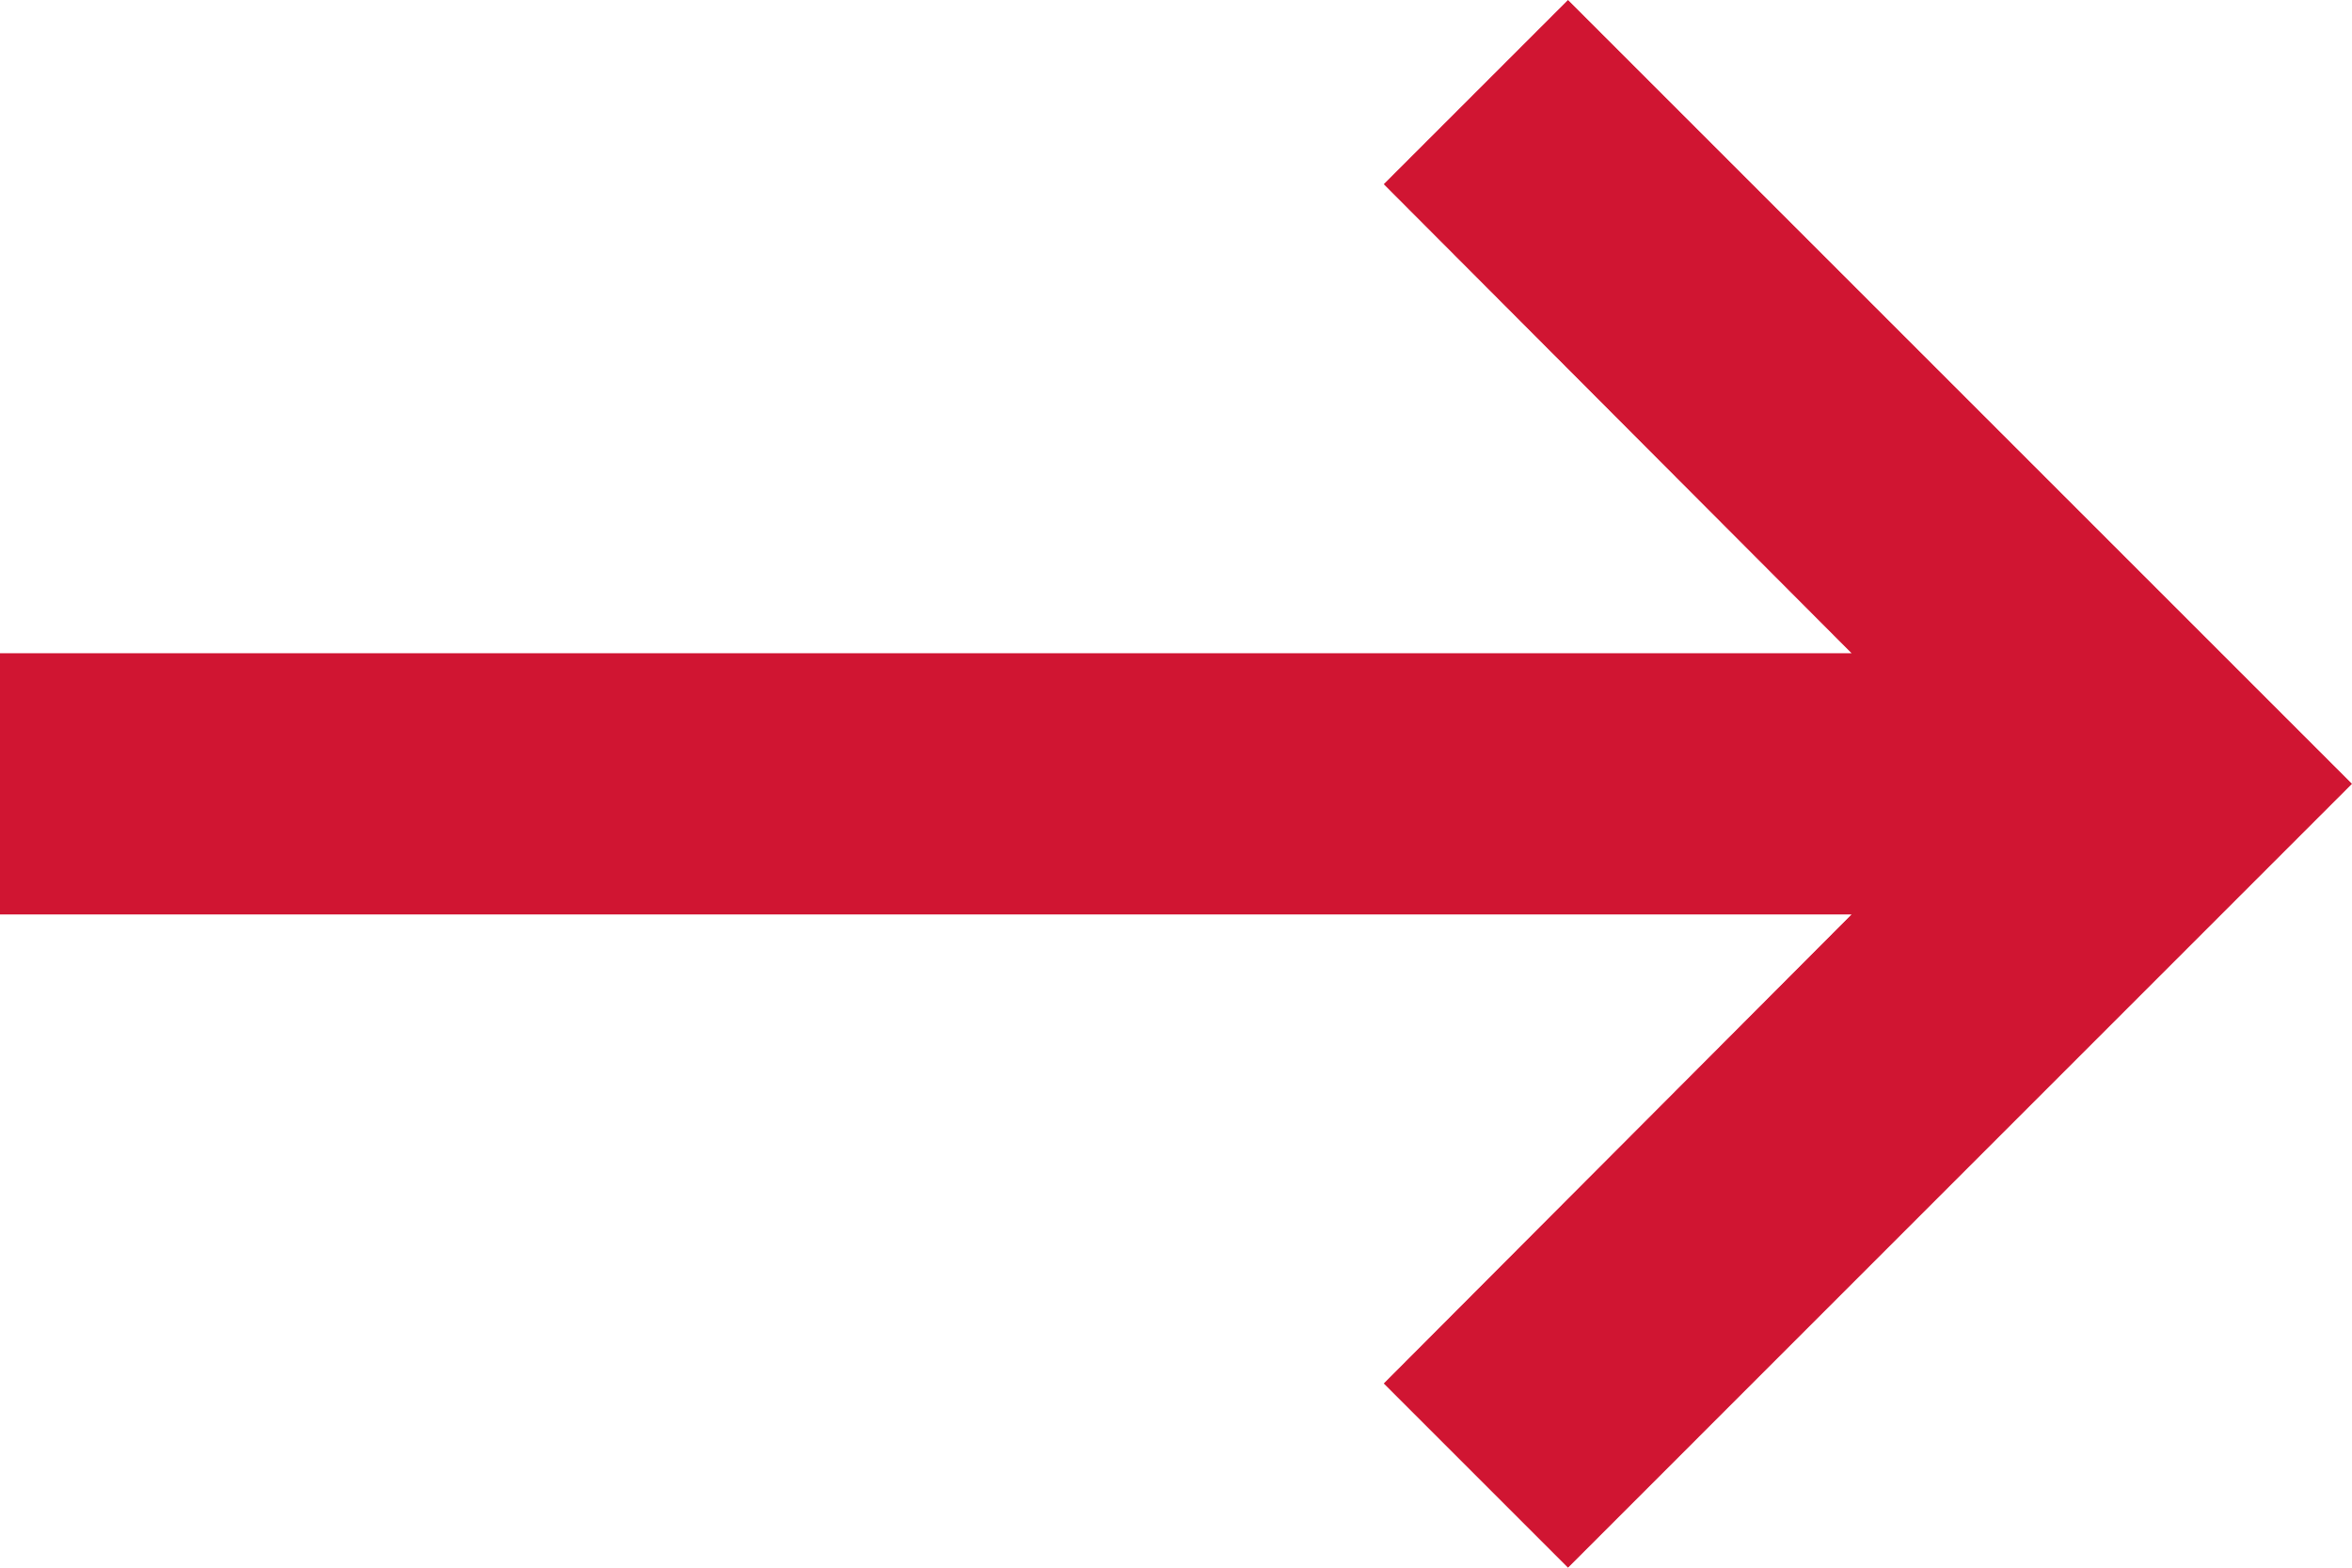
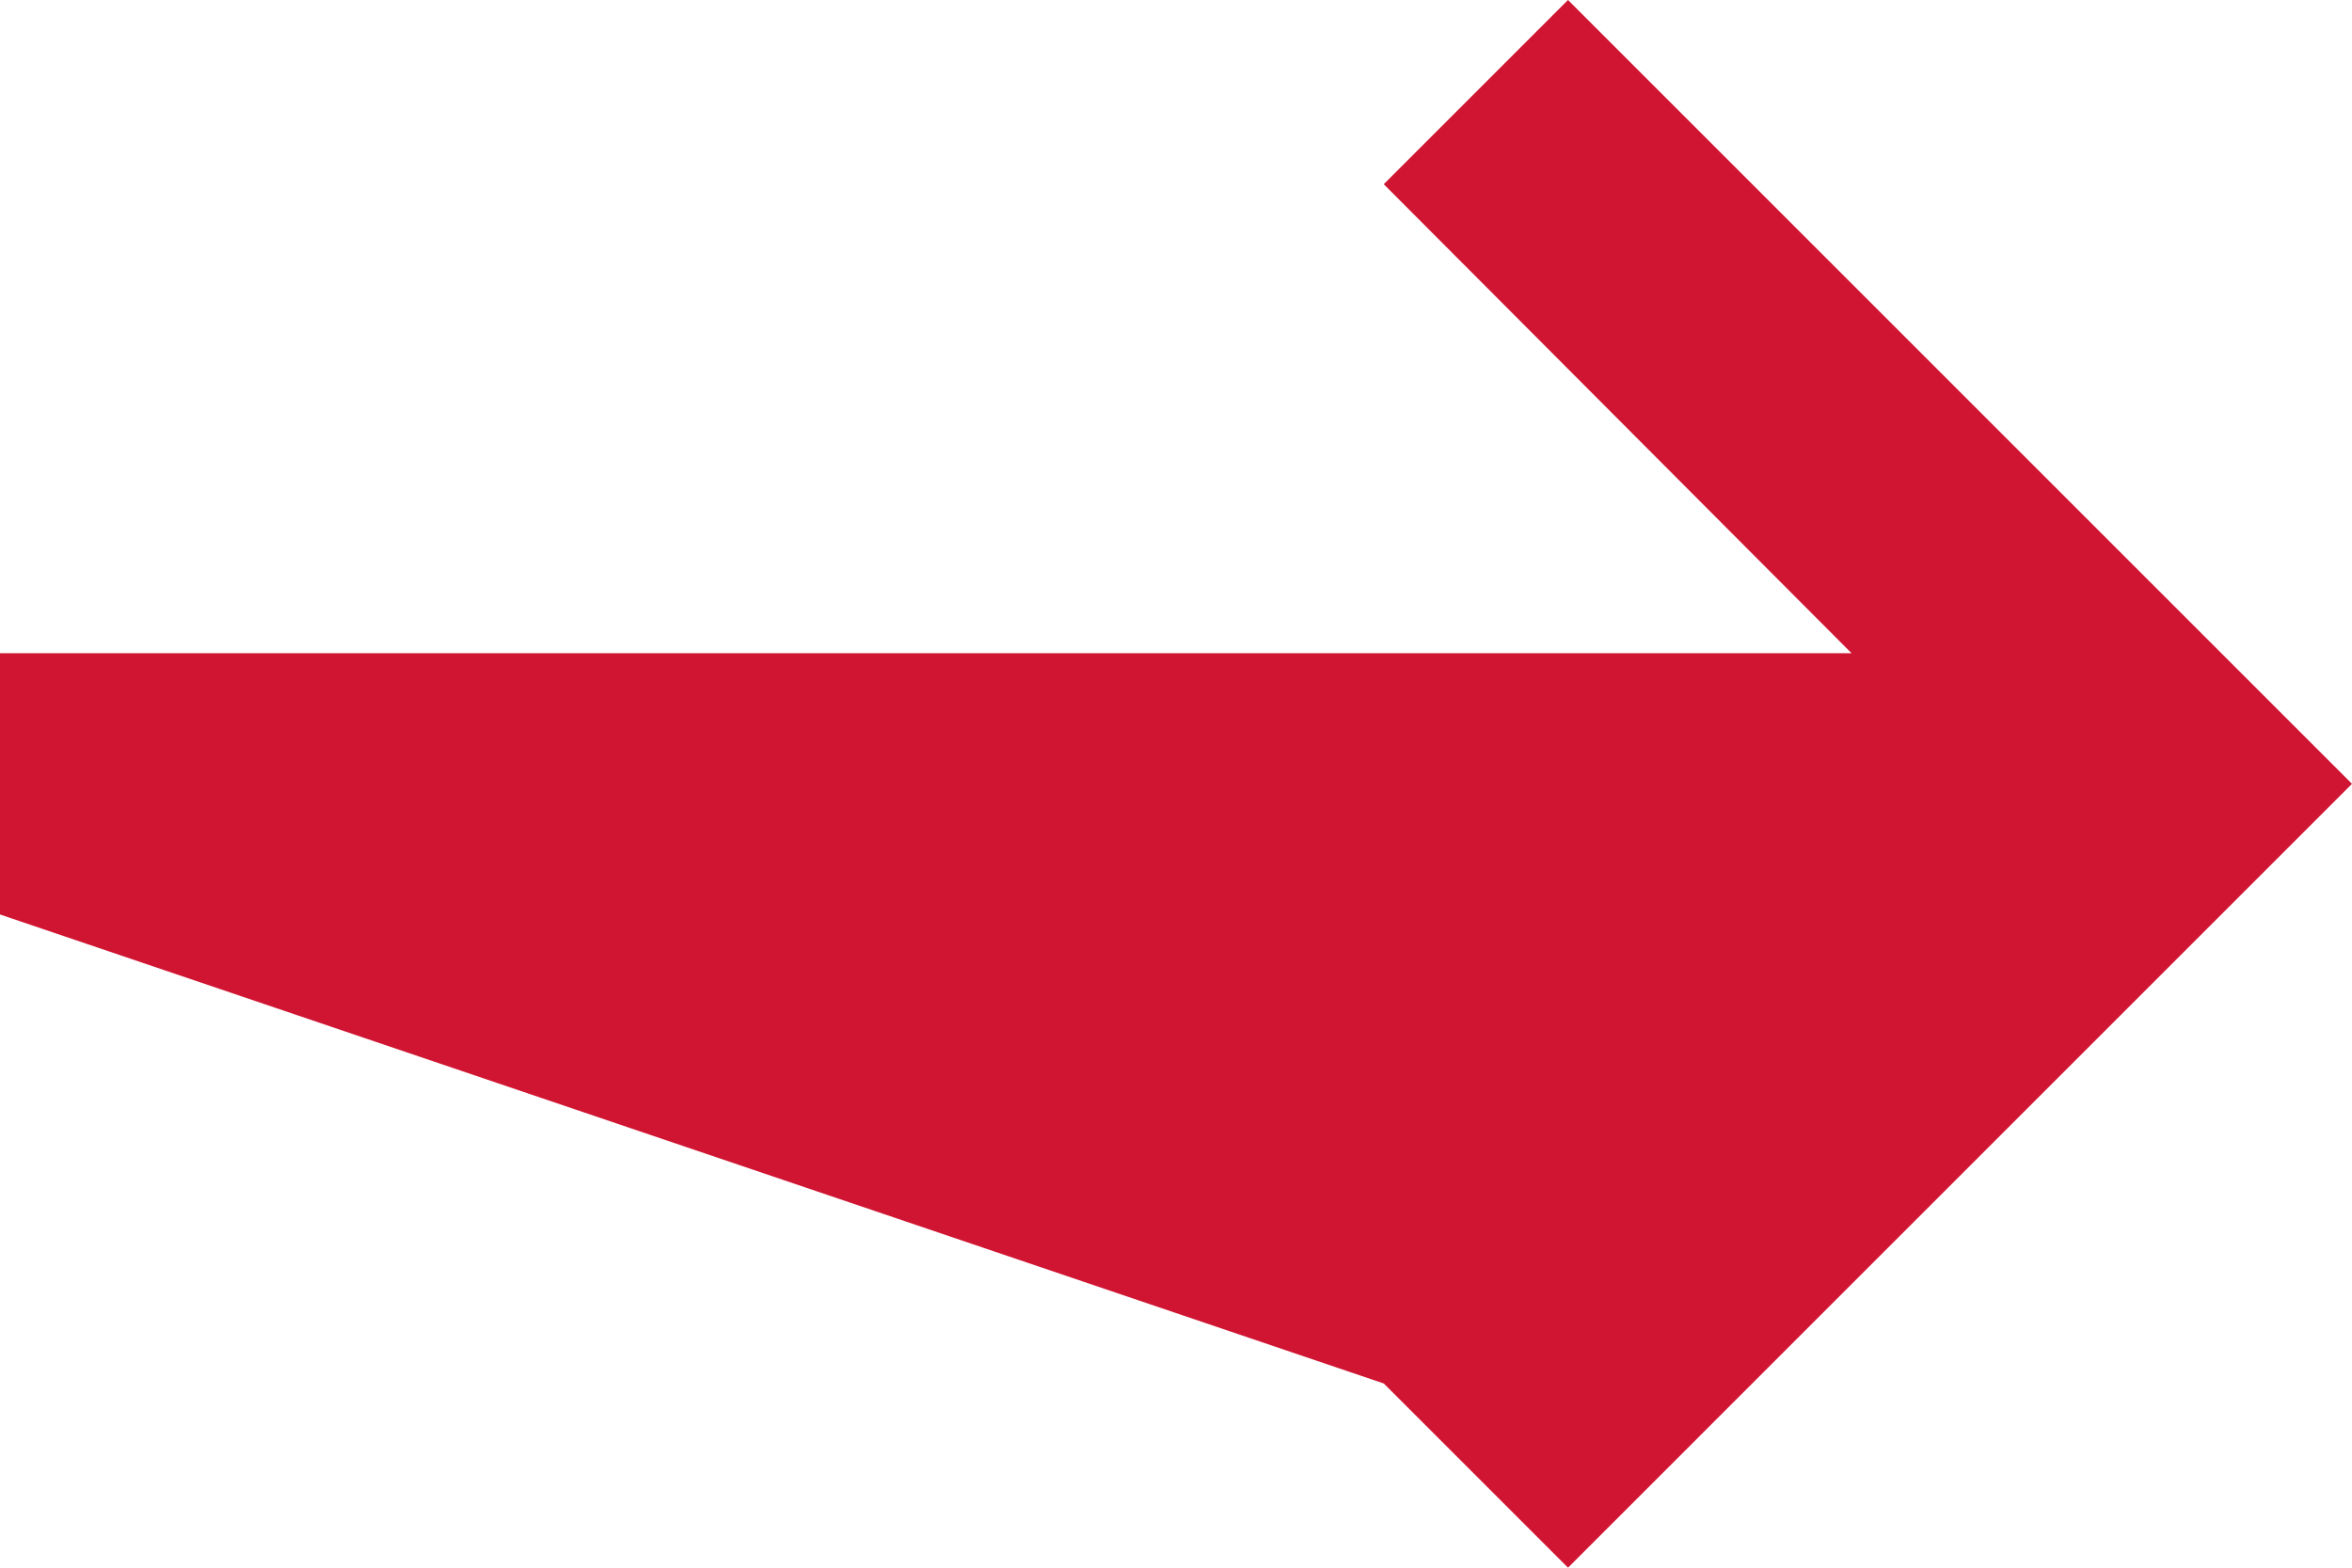
<svg xmlns="http://www.w3.org/2000/svg" width="18" height="12" viewBox="0 0 18 12">
-   <path id="icon-arrow-green-medium" d="M18,5H3.83L7.41,1.41,6,0,0,6l6,6,1.41-1.41L3.83,7H18Z" transform="translate(18 12) rotate(180)" fill="#d01532" fill-rule="evenodd" />
+   <path id="icon-arrow-green-medium" d="M18,5L7.41,1.41,6,0,0,6l6,6,1.41-1.41L3.83,7H18Z" transform="translate(18 12) rotate(180)" fill="#d01532" fill-rule="evenodd" />
</svg>